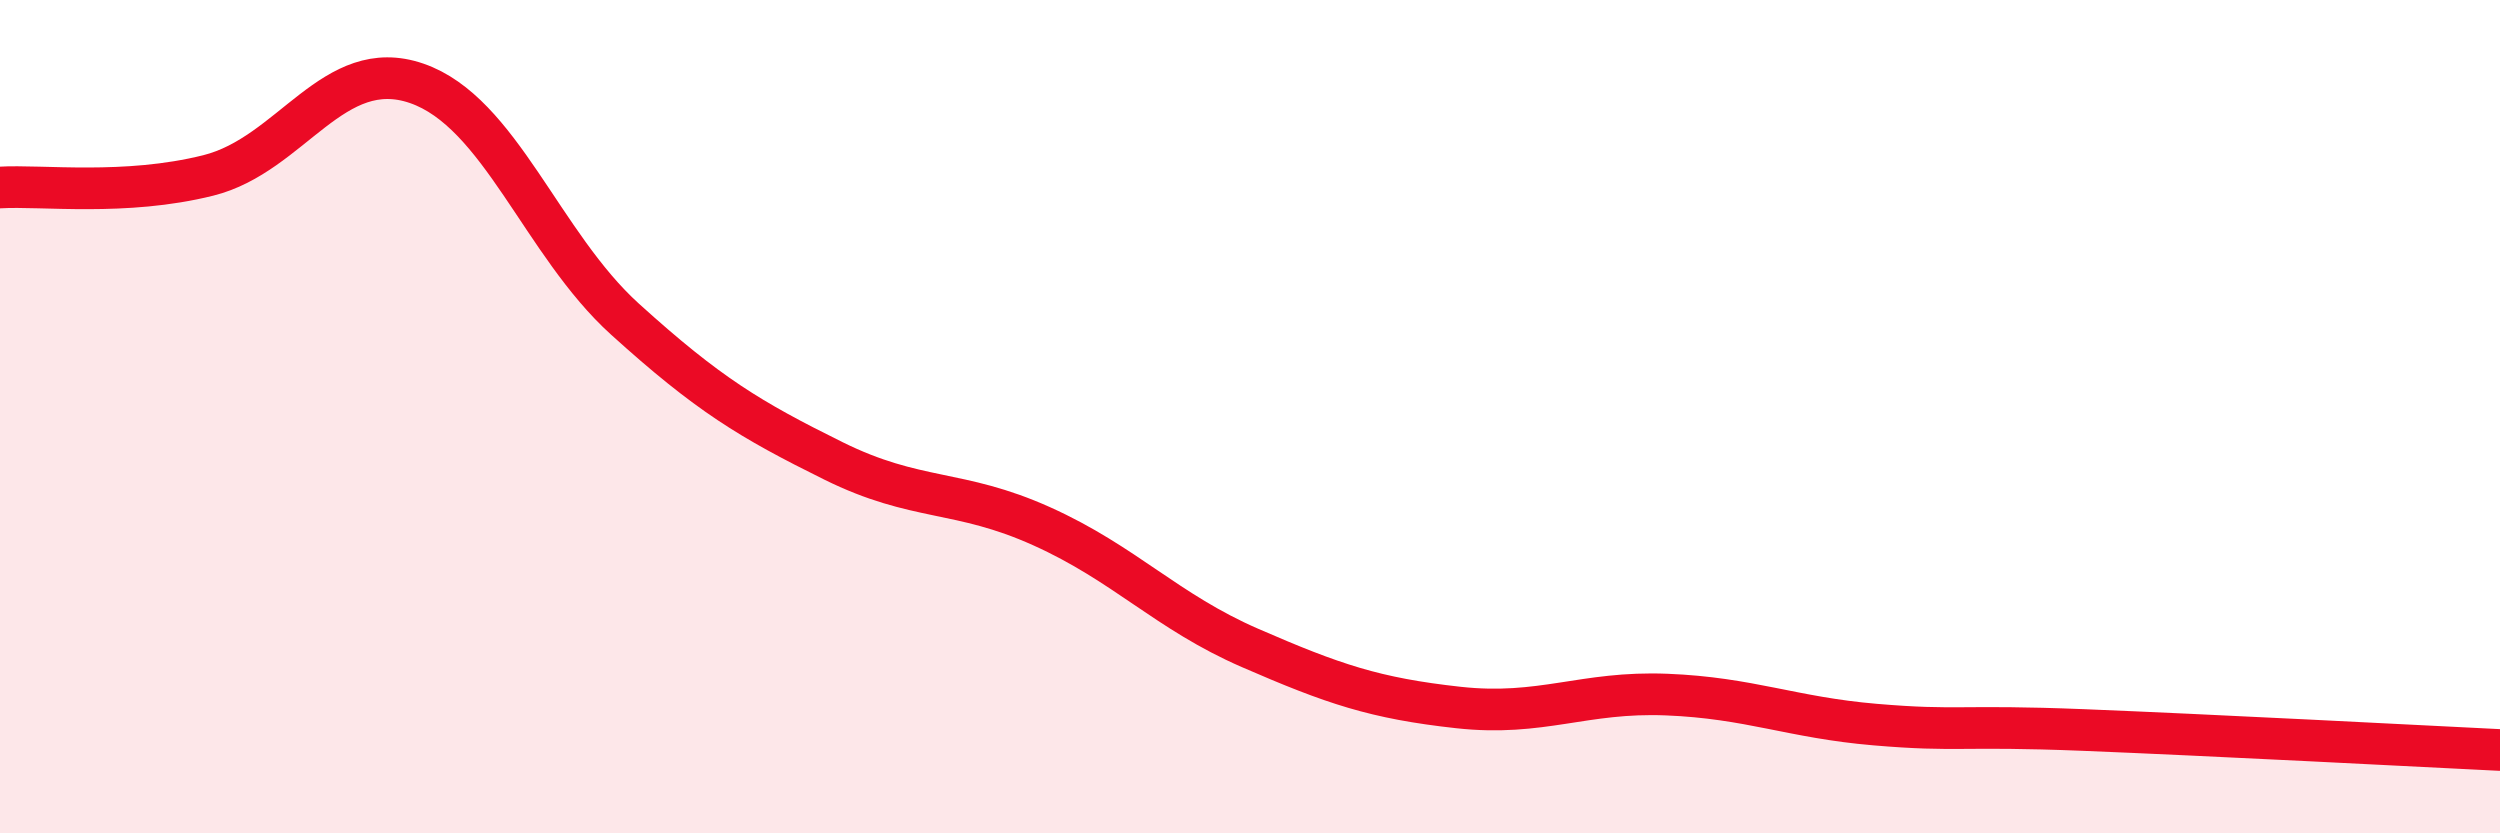
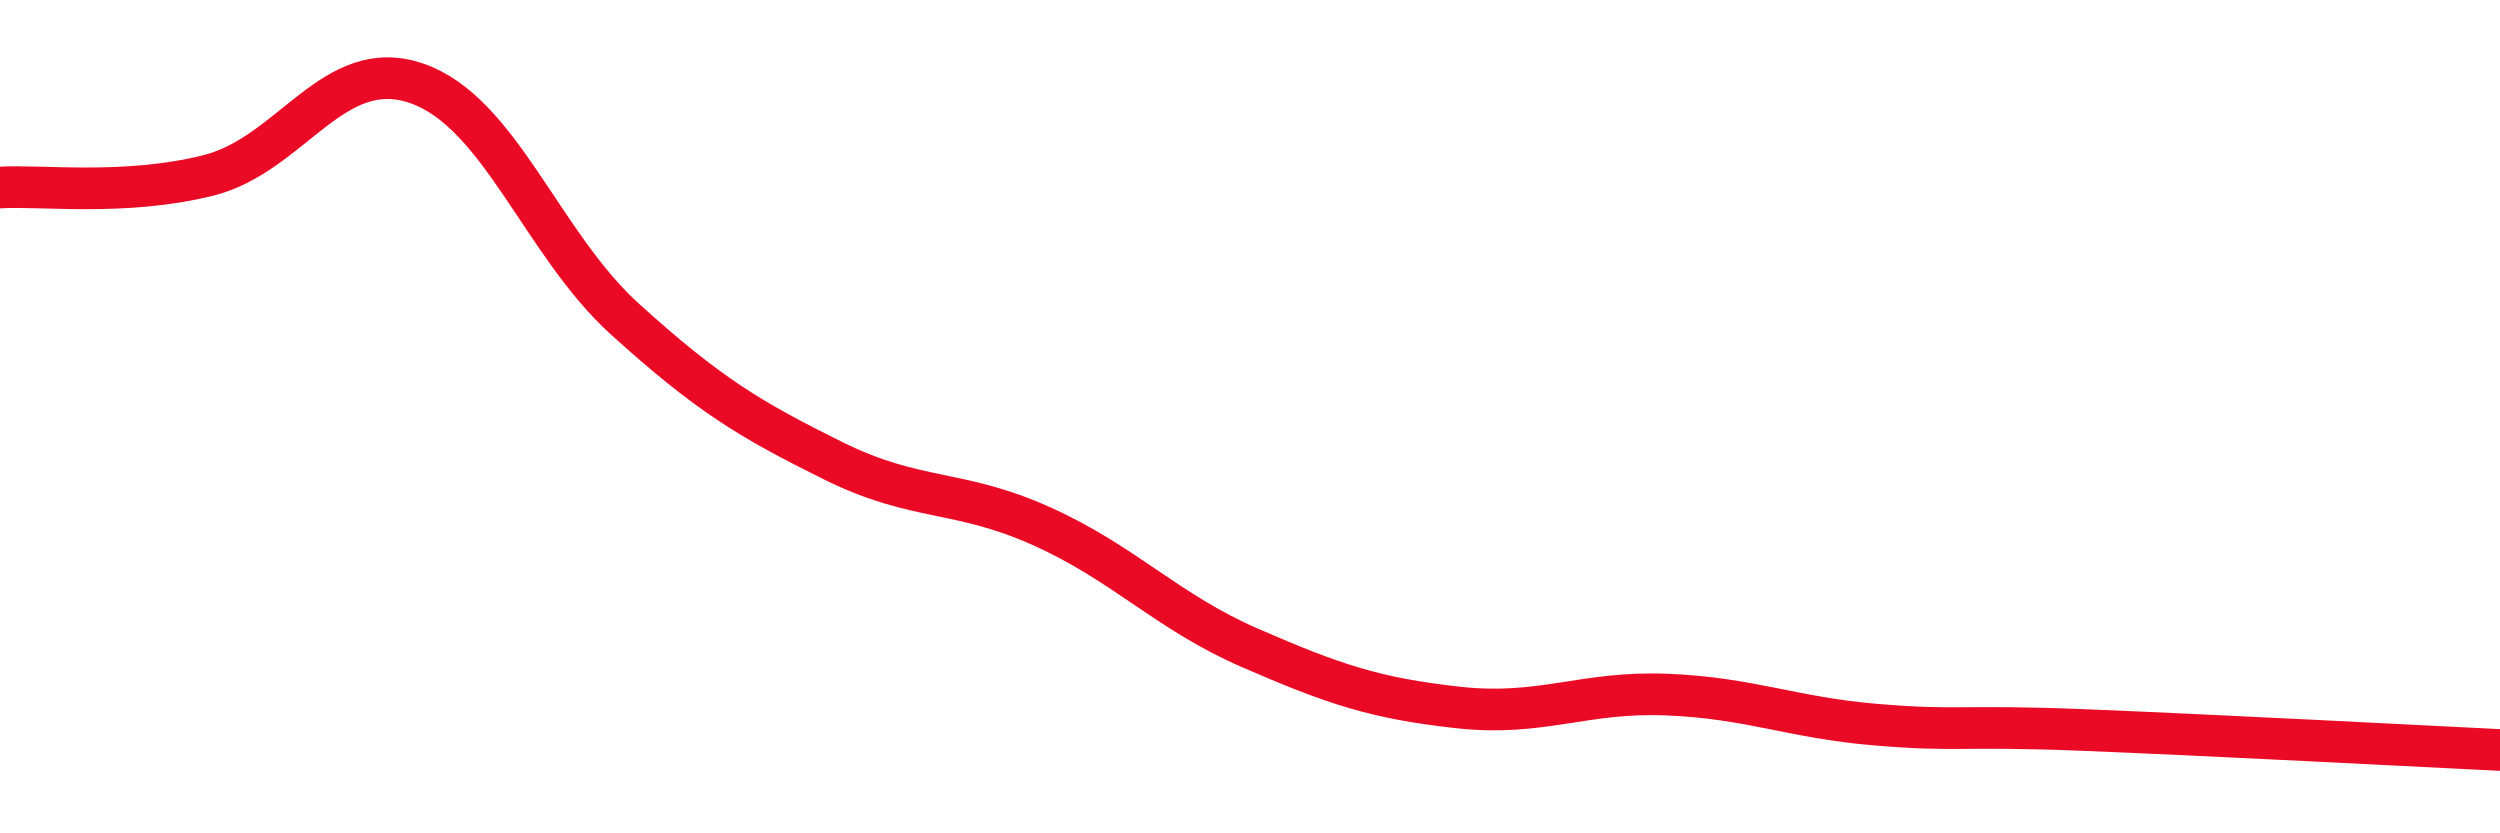
<svg xmlns="http://www.w3.org/2000/svg" width="60" height="20" viewBox="0 0 60 20">
-   <path d="M 0,4.5 C 1,4.44 3,4.71 5,4.21 C 7,3.71 8,1.31 10,2 C 12,2.69 13,5.85 15,7.66 C 17,9.47 18,10.07 20,11.06 C 22,12.05 23,11.73 25,12.63 C 27,13.53 28,14.68 30,15.55 C 32,16.42 33,16.76 35,16.98 C 37,17.2 38,16.59 40,16.67 C 42,16.75 43,17.22 45,17.39 C 47,17.56 47,17.4 50,17.52 C 53,17.64 58,17.9 60,18L60 20L0 20Z" fill="#EB0A25" opacity="0.1" stroke-linecap="round" stroke-linejoin="round" />
  <path d="M 0,4.5 C 1,4.44 3,4.71 5,4.21 C 7,3.71 8,1.31 10,2 C 12,2.69 13,5.85 15,7.66 C 17,9.47 18,10.07 20,11.06 C 22,12.05 23,11.73 25,12.63 C 27,13.53 28,14.68 30,15.55 C 32,16.42 33,16.76 35,16.98 C 37,17.2 38,16.59 40,16.67 C 42,16.75 43,17.22 45,17.39 C 47,17.56 47,17.4 50,17.52 C 53,17.64 58,17.9 60,18" stroke="#EB0A25" stroke-width="1" fill="none" stroke-linecap="round" stroke-linejoin="round" />
</svg>